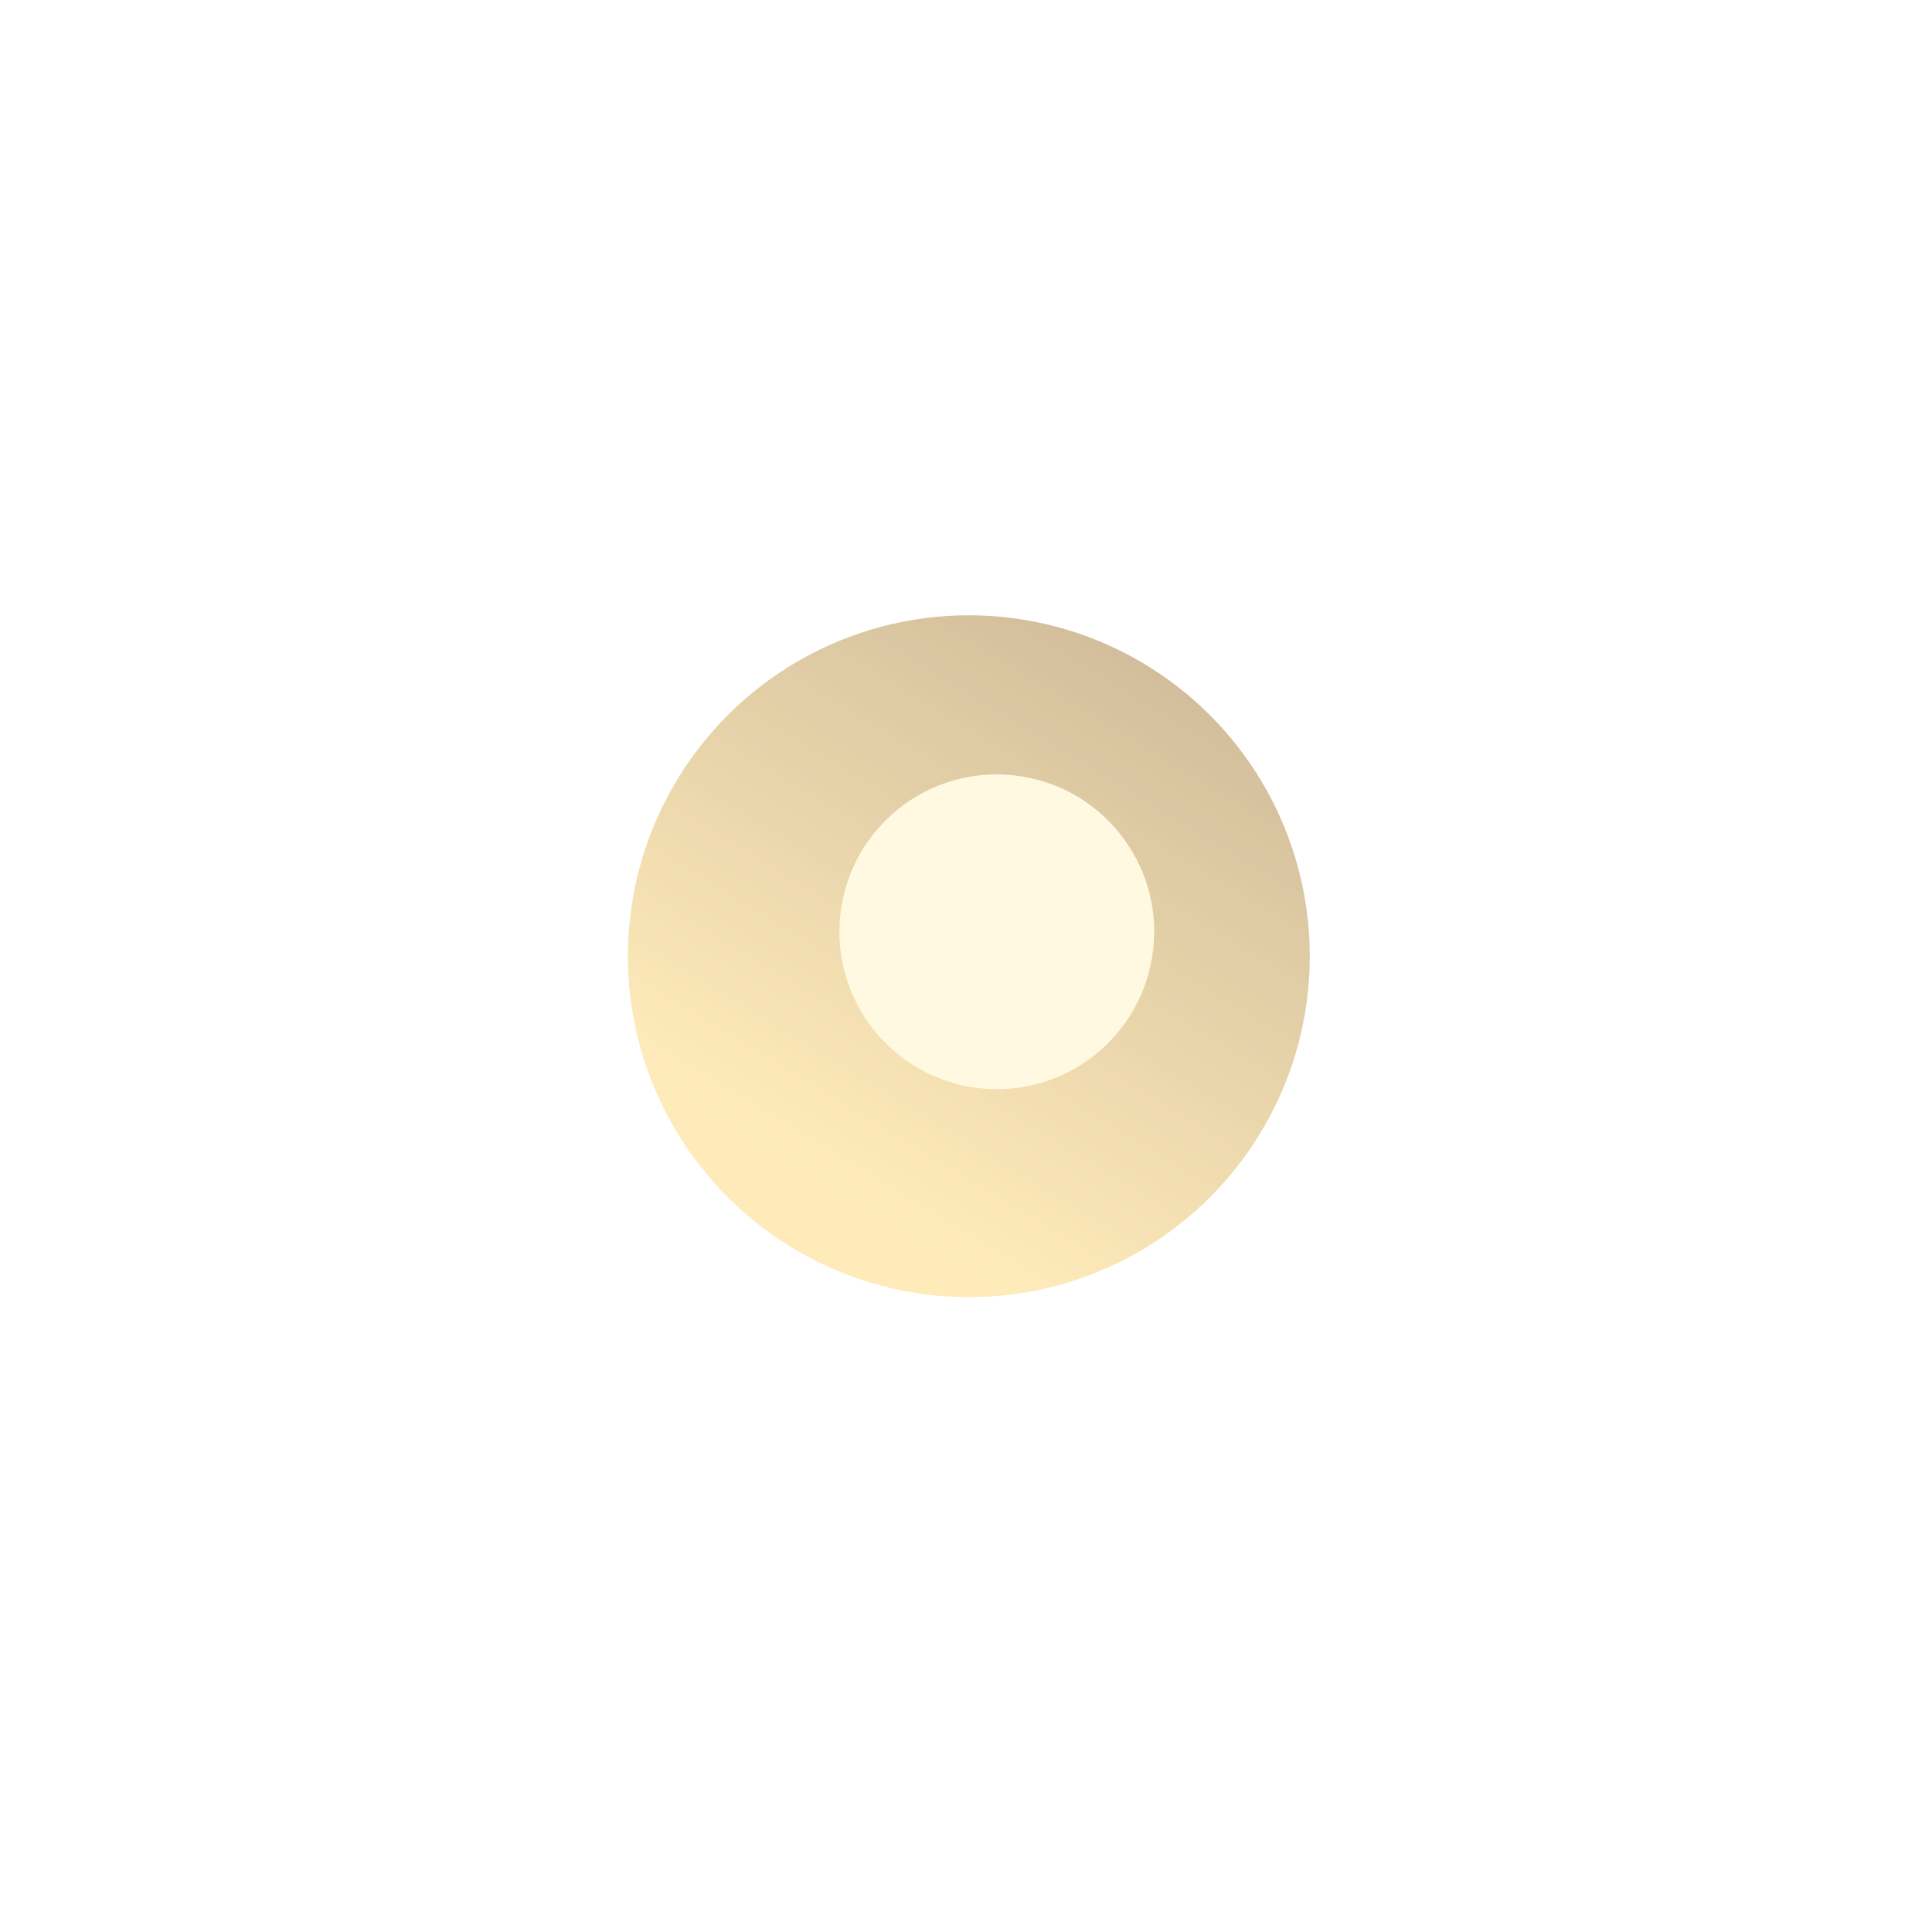
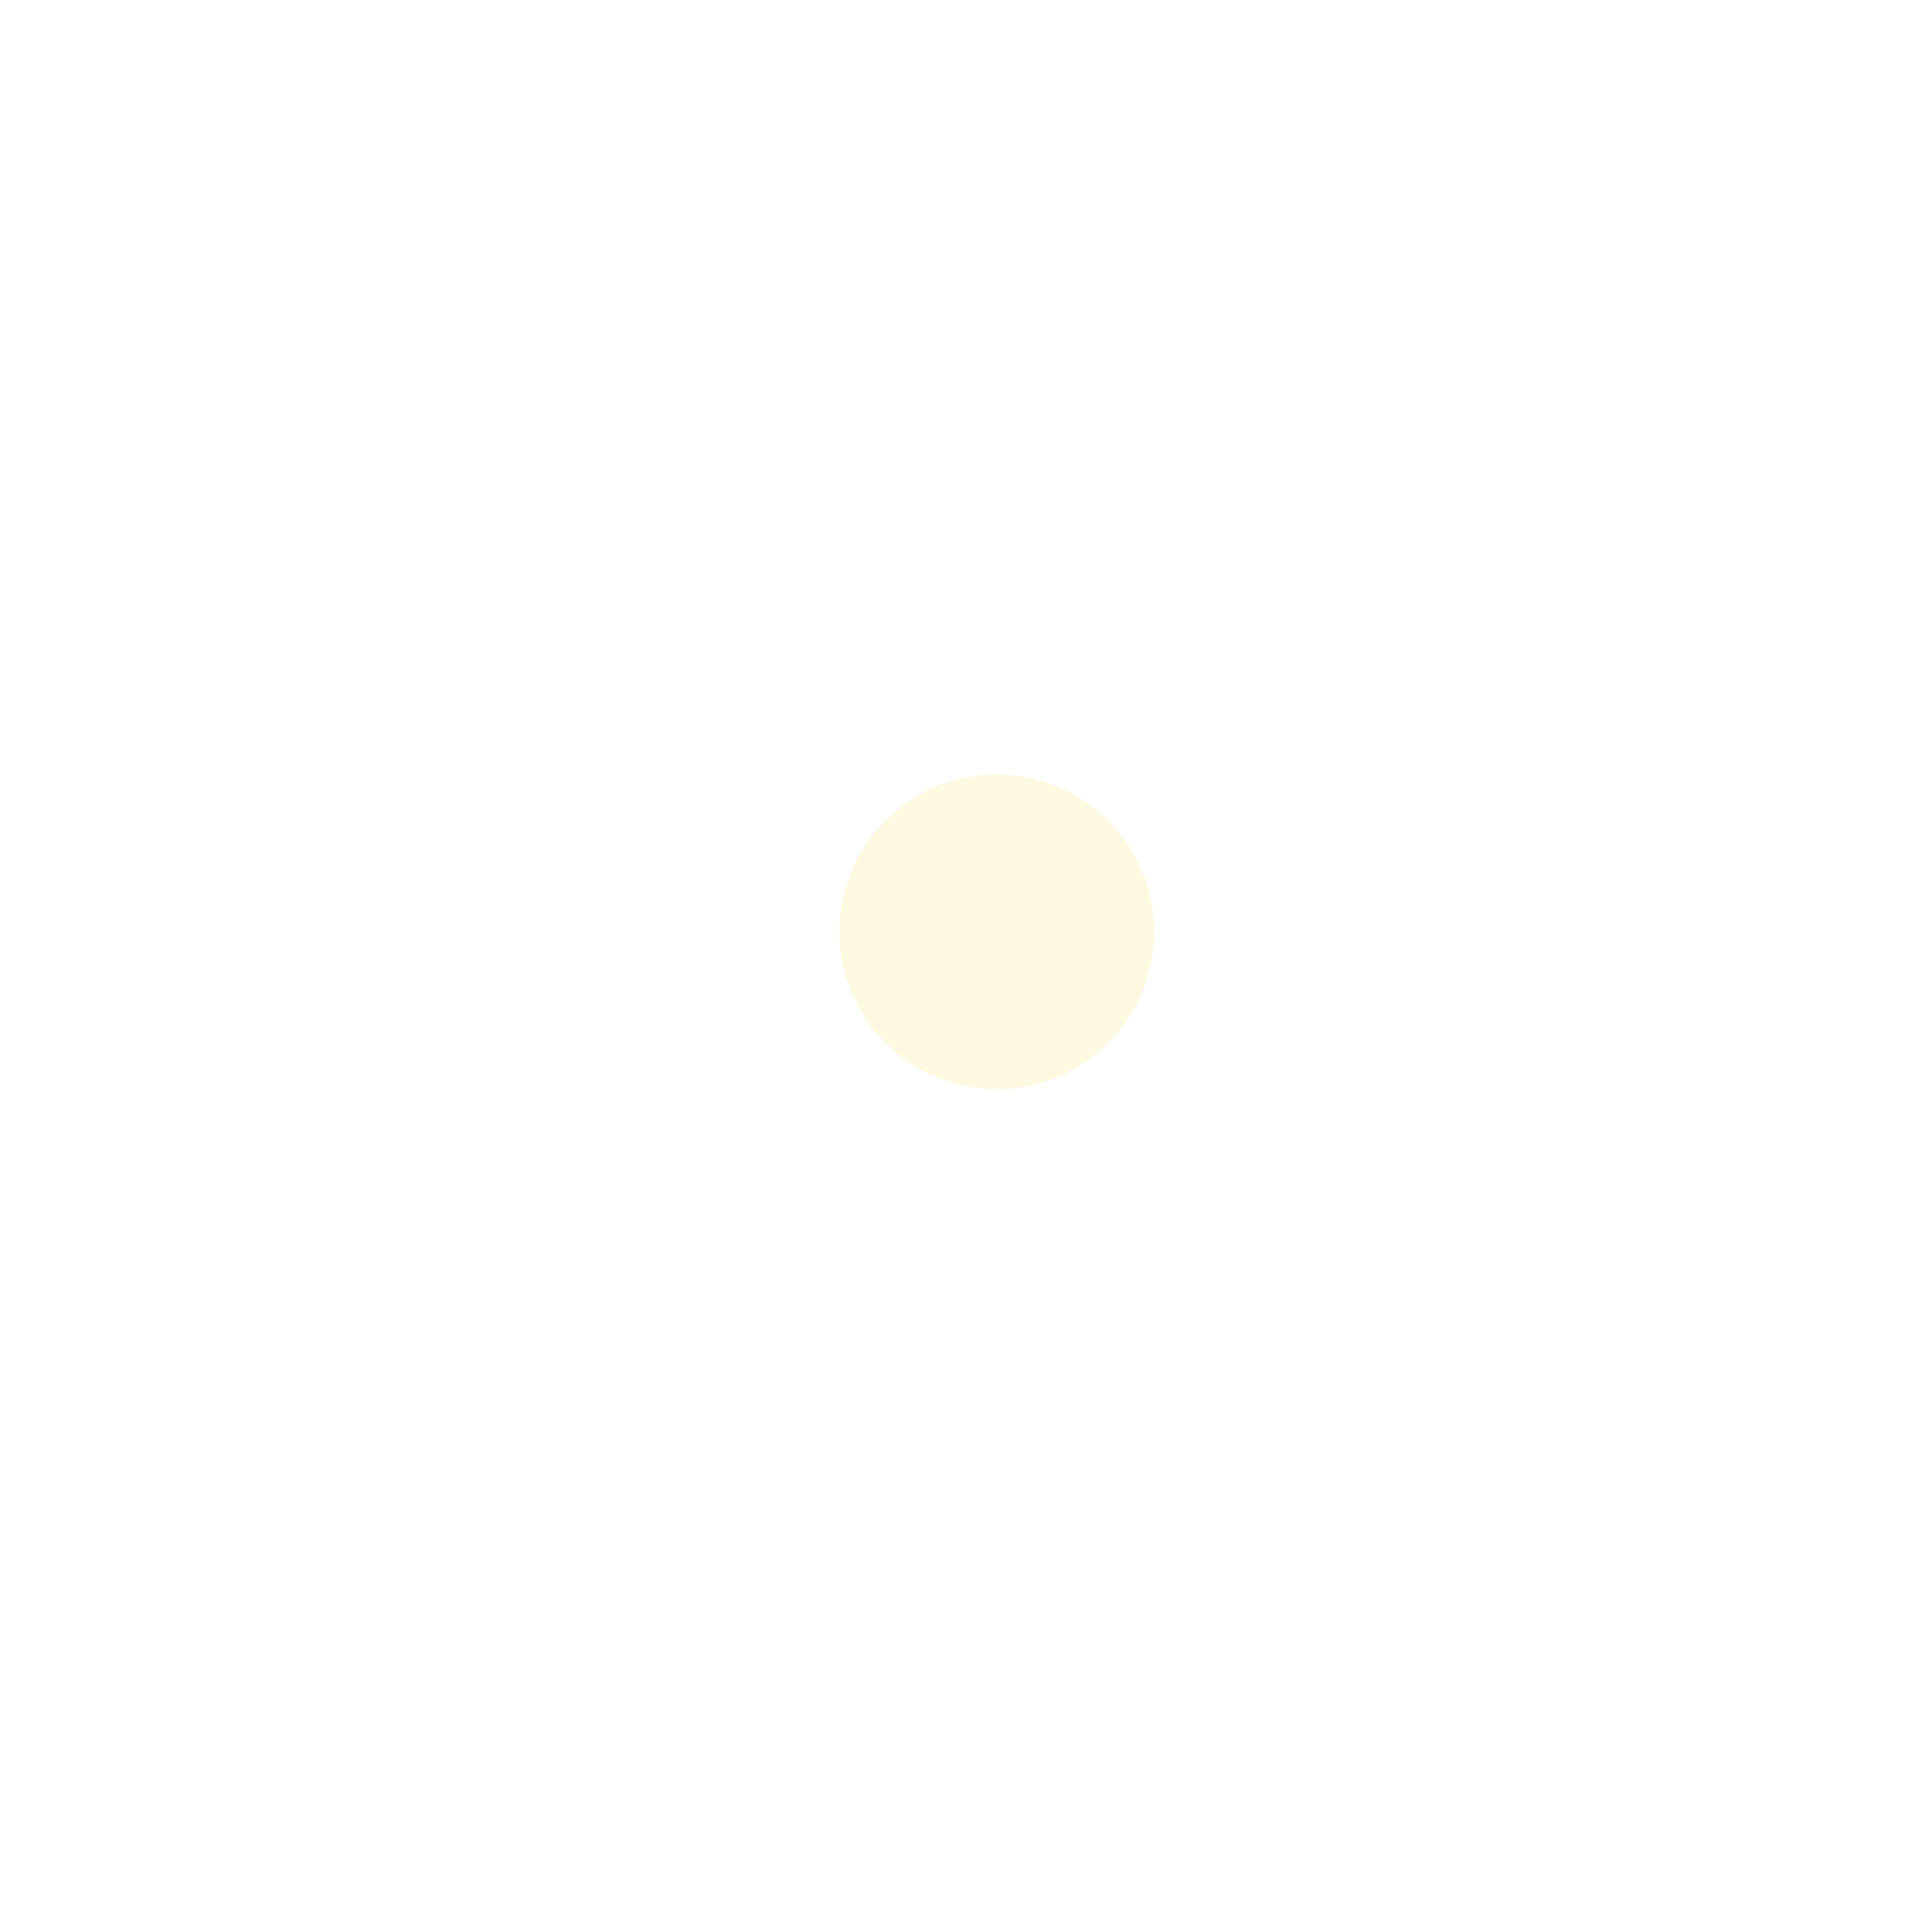
<svg xmlns="http://www.w3.org/2000/svg" width="17" height="17" viewBox="0 0 17 17" fill="none">
  <g opacity="0.8">
    <g opacity="0.7" filter="url(#filter0_f)">
-       <circle cx="8.525" cy="8.414" r="3" transform="rotate(-176.234 8.525 8.414)" fill="url(#paint0_linear)" />
-     </g>
+       </g>
    <g filter="url(#filter1_f)">
      <circle cx="8.771" cy="8.199" r="1.385" transform="rotate(-176.234 8.771 8.199)" fill="#FFF7D9" />
    </g>
  </g>
  <defs>
    <filter id="filter0_f" x="0.72" y="0.608" width="15.612" height="15.612" filterUnits="userSpaceOnUse" color-interpolation-filters="sRGB">
      <feFlood flood-opacity="0" result="BackgroundImageFix" />
      <feBlend mode="normal" in="SourceGraphic" in2="BackgroundImageFix" result="shape" />
      <feGaussianBlur stdDeviation="2.308" result="effect1_foregroundBlur" />
    </filter>
    <filter id="filter1_f" x="5.914" y="5.342" width="5.714" height="5.714" filterUnits="userSpaceOnUse" color-interpolation-filters="sRGB">
      <feFlood flood-opacity="0" result="BackgroundImageFix" />
      <feBlend mode="normal" in="SourceGraphic" in2="BackgroundImageFix" result="shape" />
      <feGaussianBlur stdDeviation="0.692" result="effect1_foregroundBlur" />
    </filter>
    <linearGradient id="paint0_linear" x1="9.218" y1="6.106" x2="5.832" y2="12.6" gradientUnits="userSpaceOnUse">
      <stop offset="0" stop-color="#FFDC84" />
      <stop offset="1" stop-color="#936E3A" />
    </linearGradient>
  </defs>
</svg>